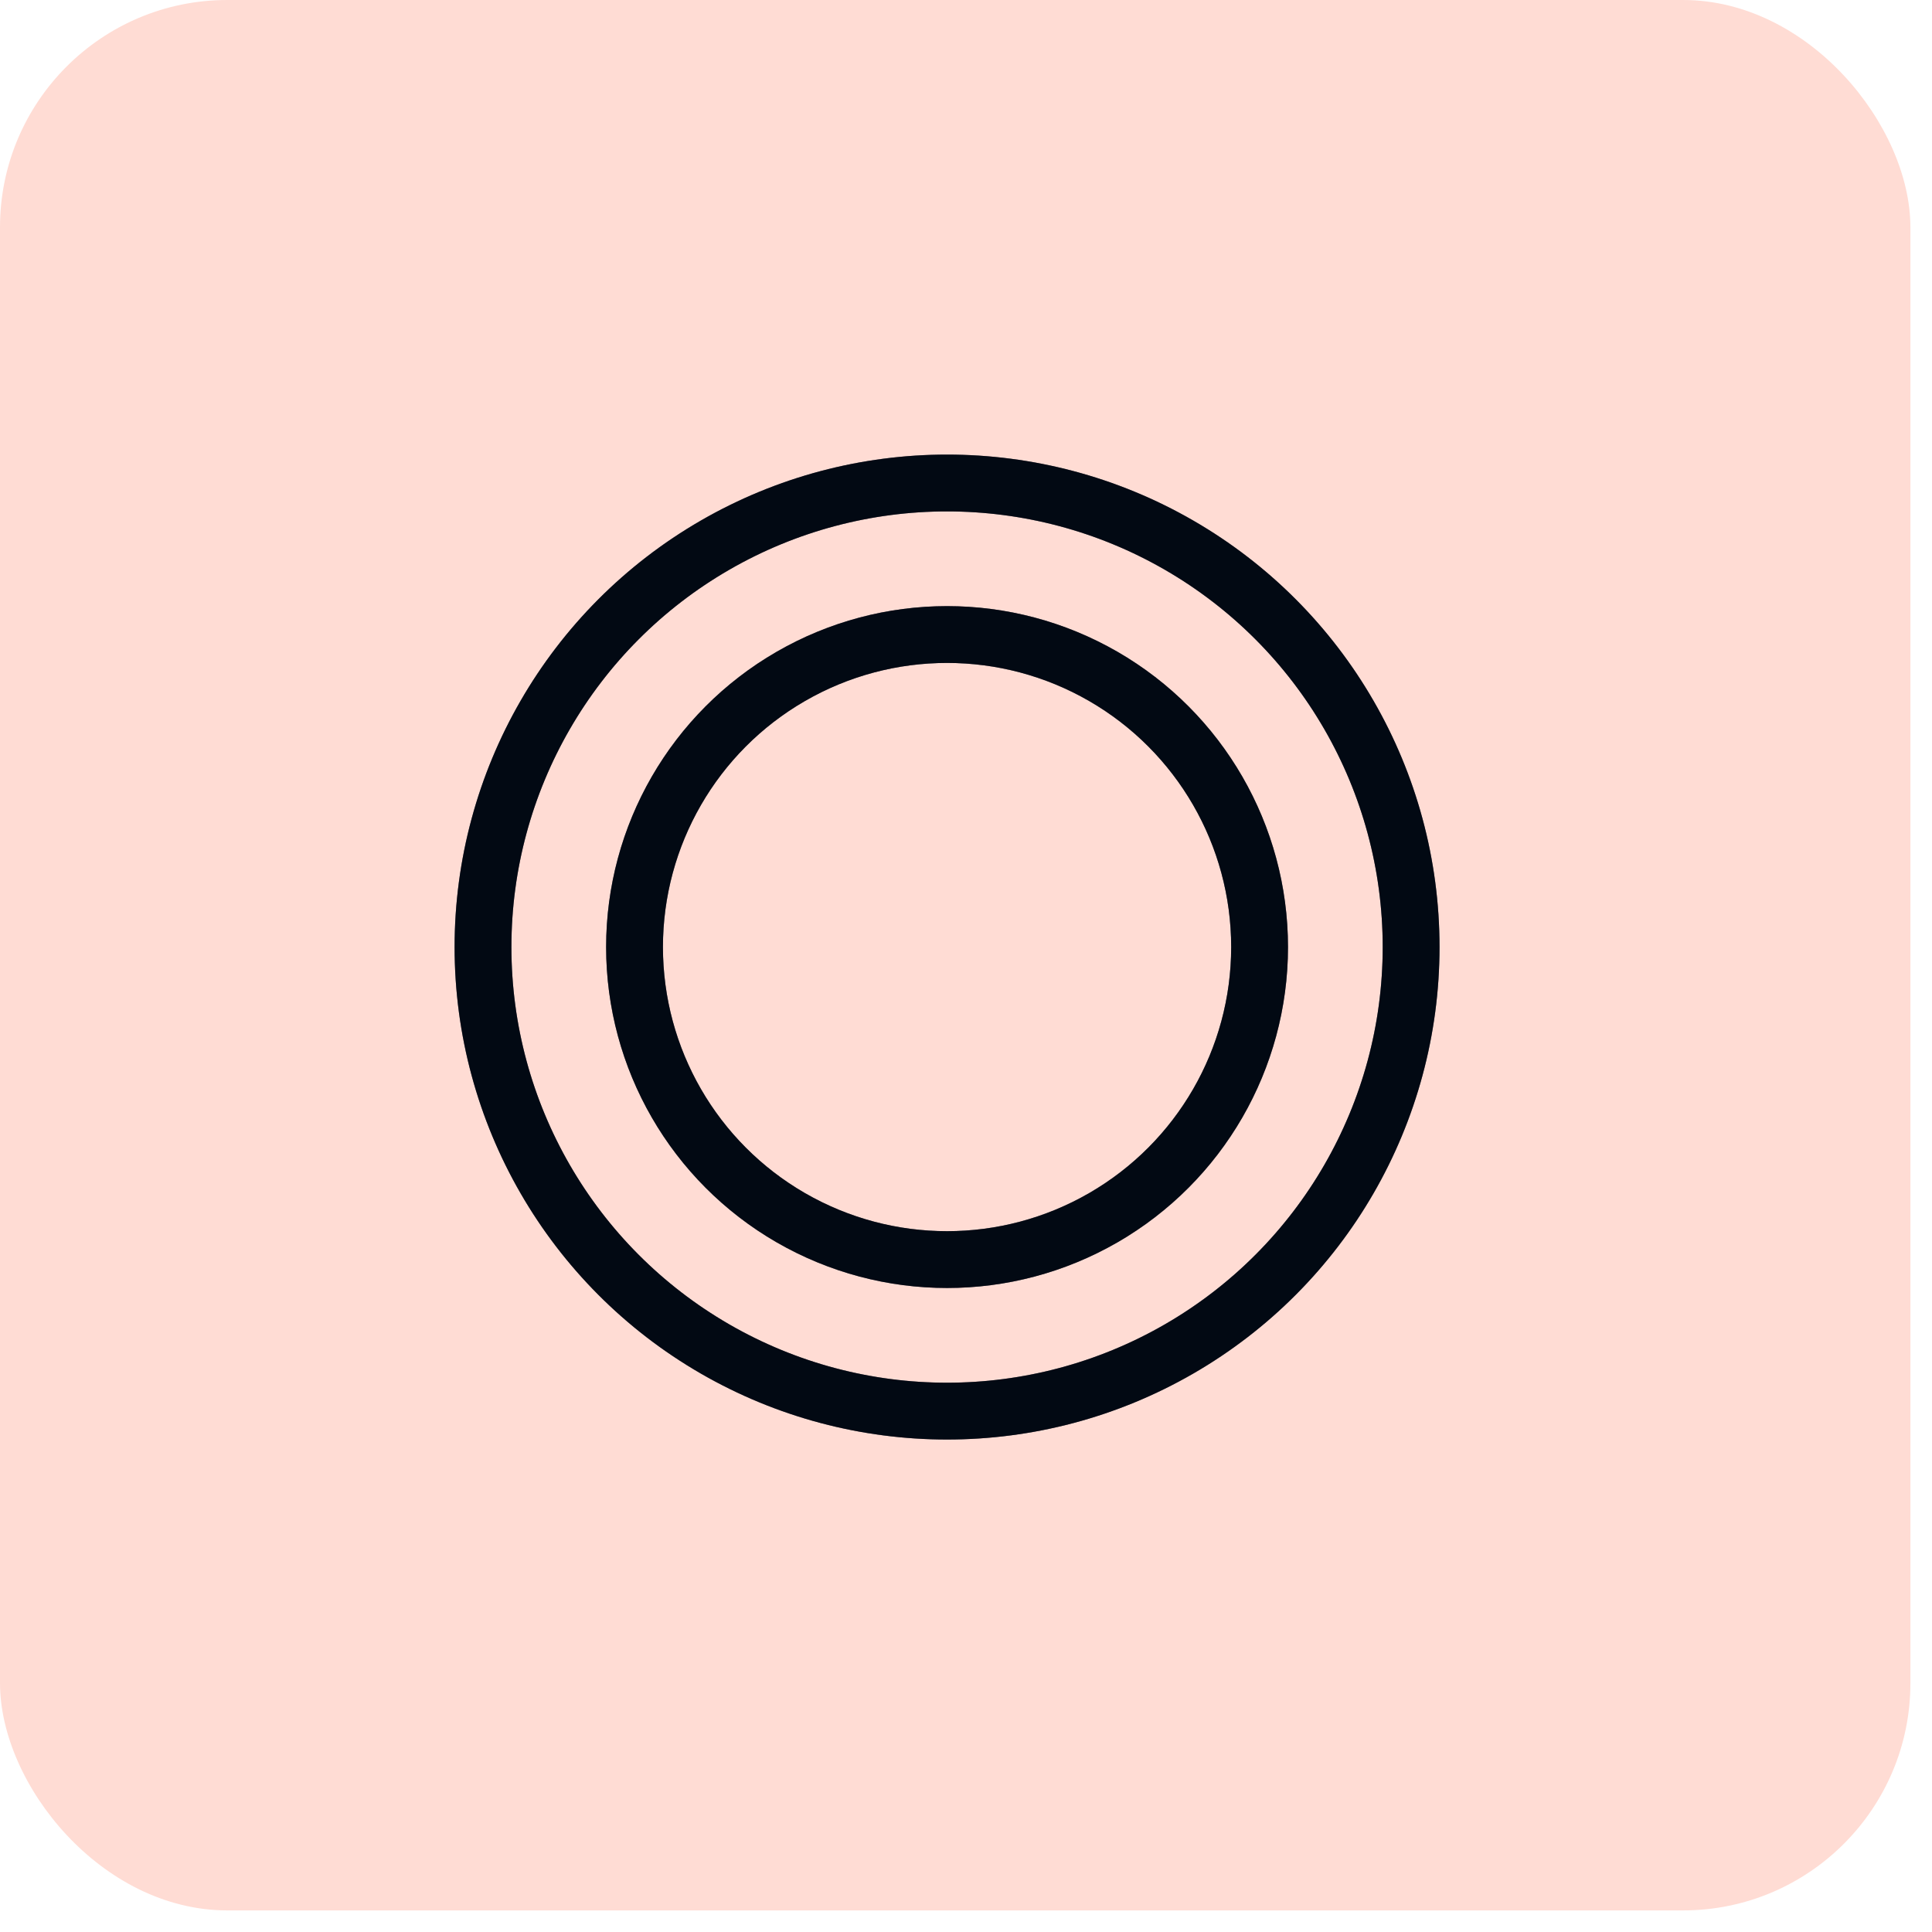
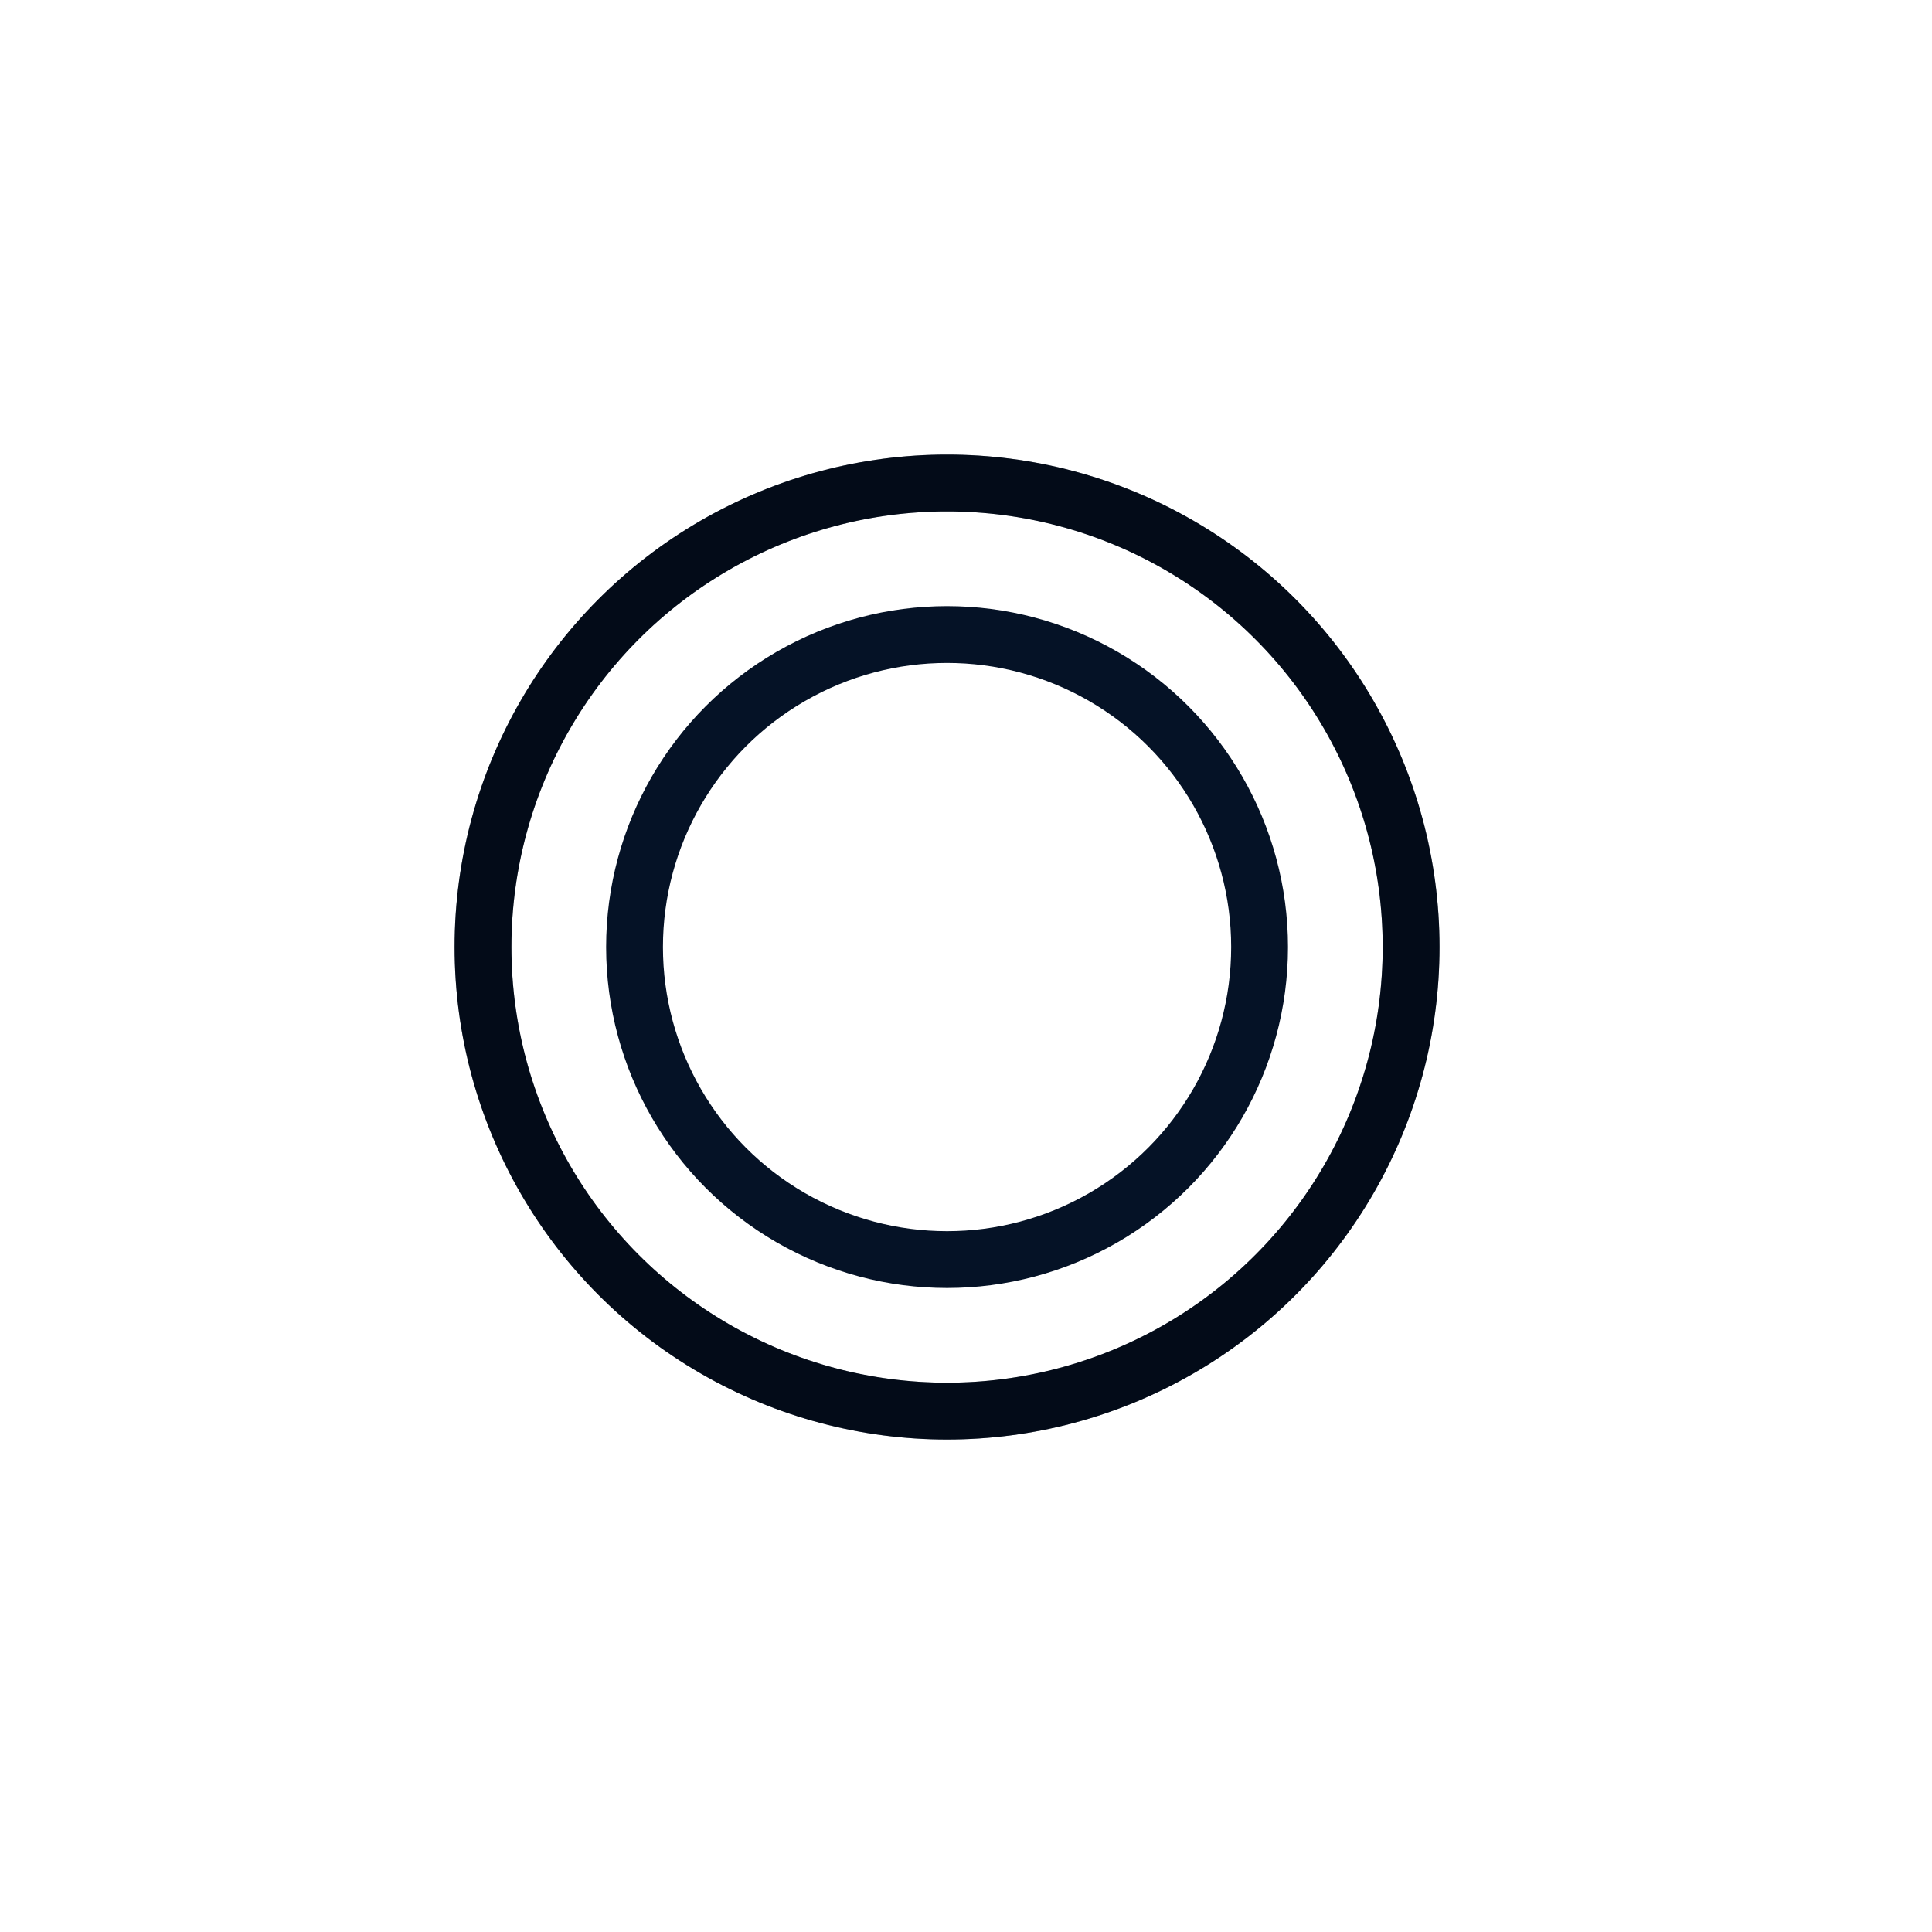
<svg xmlns="http://www.w3.org/2000/svg" width="51" height="51" viewBox="0 0 51 51" fill="none">
-   <rect width="50.43" height="50.43" rx="6" fill="#FFDCD4" />
  <circle cx="25" cy="25" r="12.25" stroke="#051226" stroke-width="1.5" />
  <circle cx="25" cy="25" r="12.25" stroke="black" stroke-opacity="0.2" stroke-width="1.5" />
  <circle cx="25" cy="25" r="12.25" stroke="black" stroke-opacity="0.2" stroke-width="1.5" />
-   <circle cx="25" cy="25" r="12.25" stroke="black" stroke-opacity="0.2" stroke-width="1.5" />
  <circle cx="25" cy="25" r="8.25" stroke="#051226" stroke-width="1.5" />
-   <circle cx="25" cy="25" r="8.25" stroke="black" stroke-opacity="0.2" stroke-width="1.5" />
-   <circle cx="25" cy="25" r="8.25" stroke="black" stroke-opacity="0.2" stroke-width="1.5" />
-   <circle cx="25" cy="25" r="8.25" stroke="black" stroke-opacity="0.2" stroke-width="1.5" />
</svg>